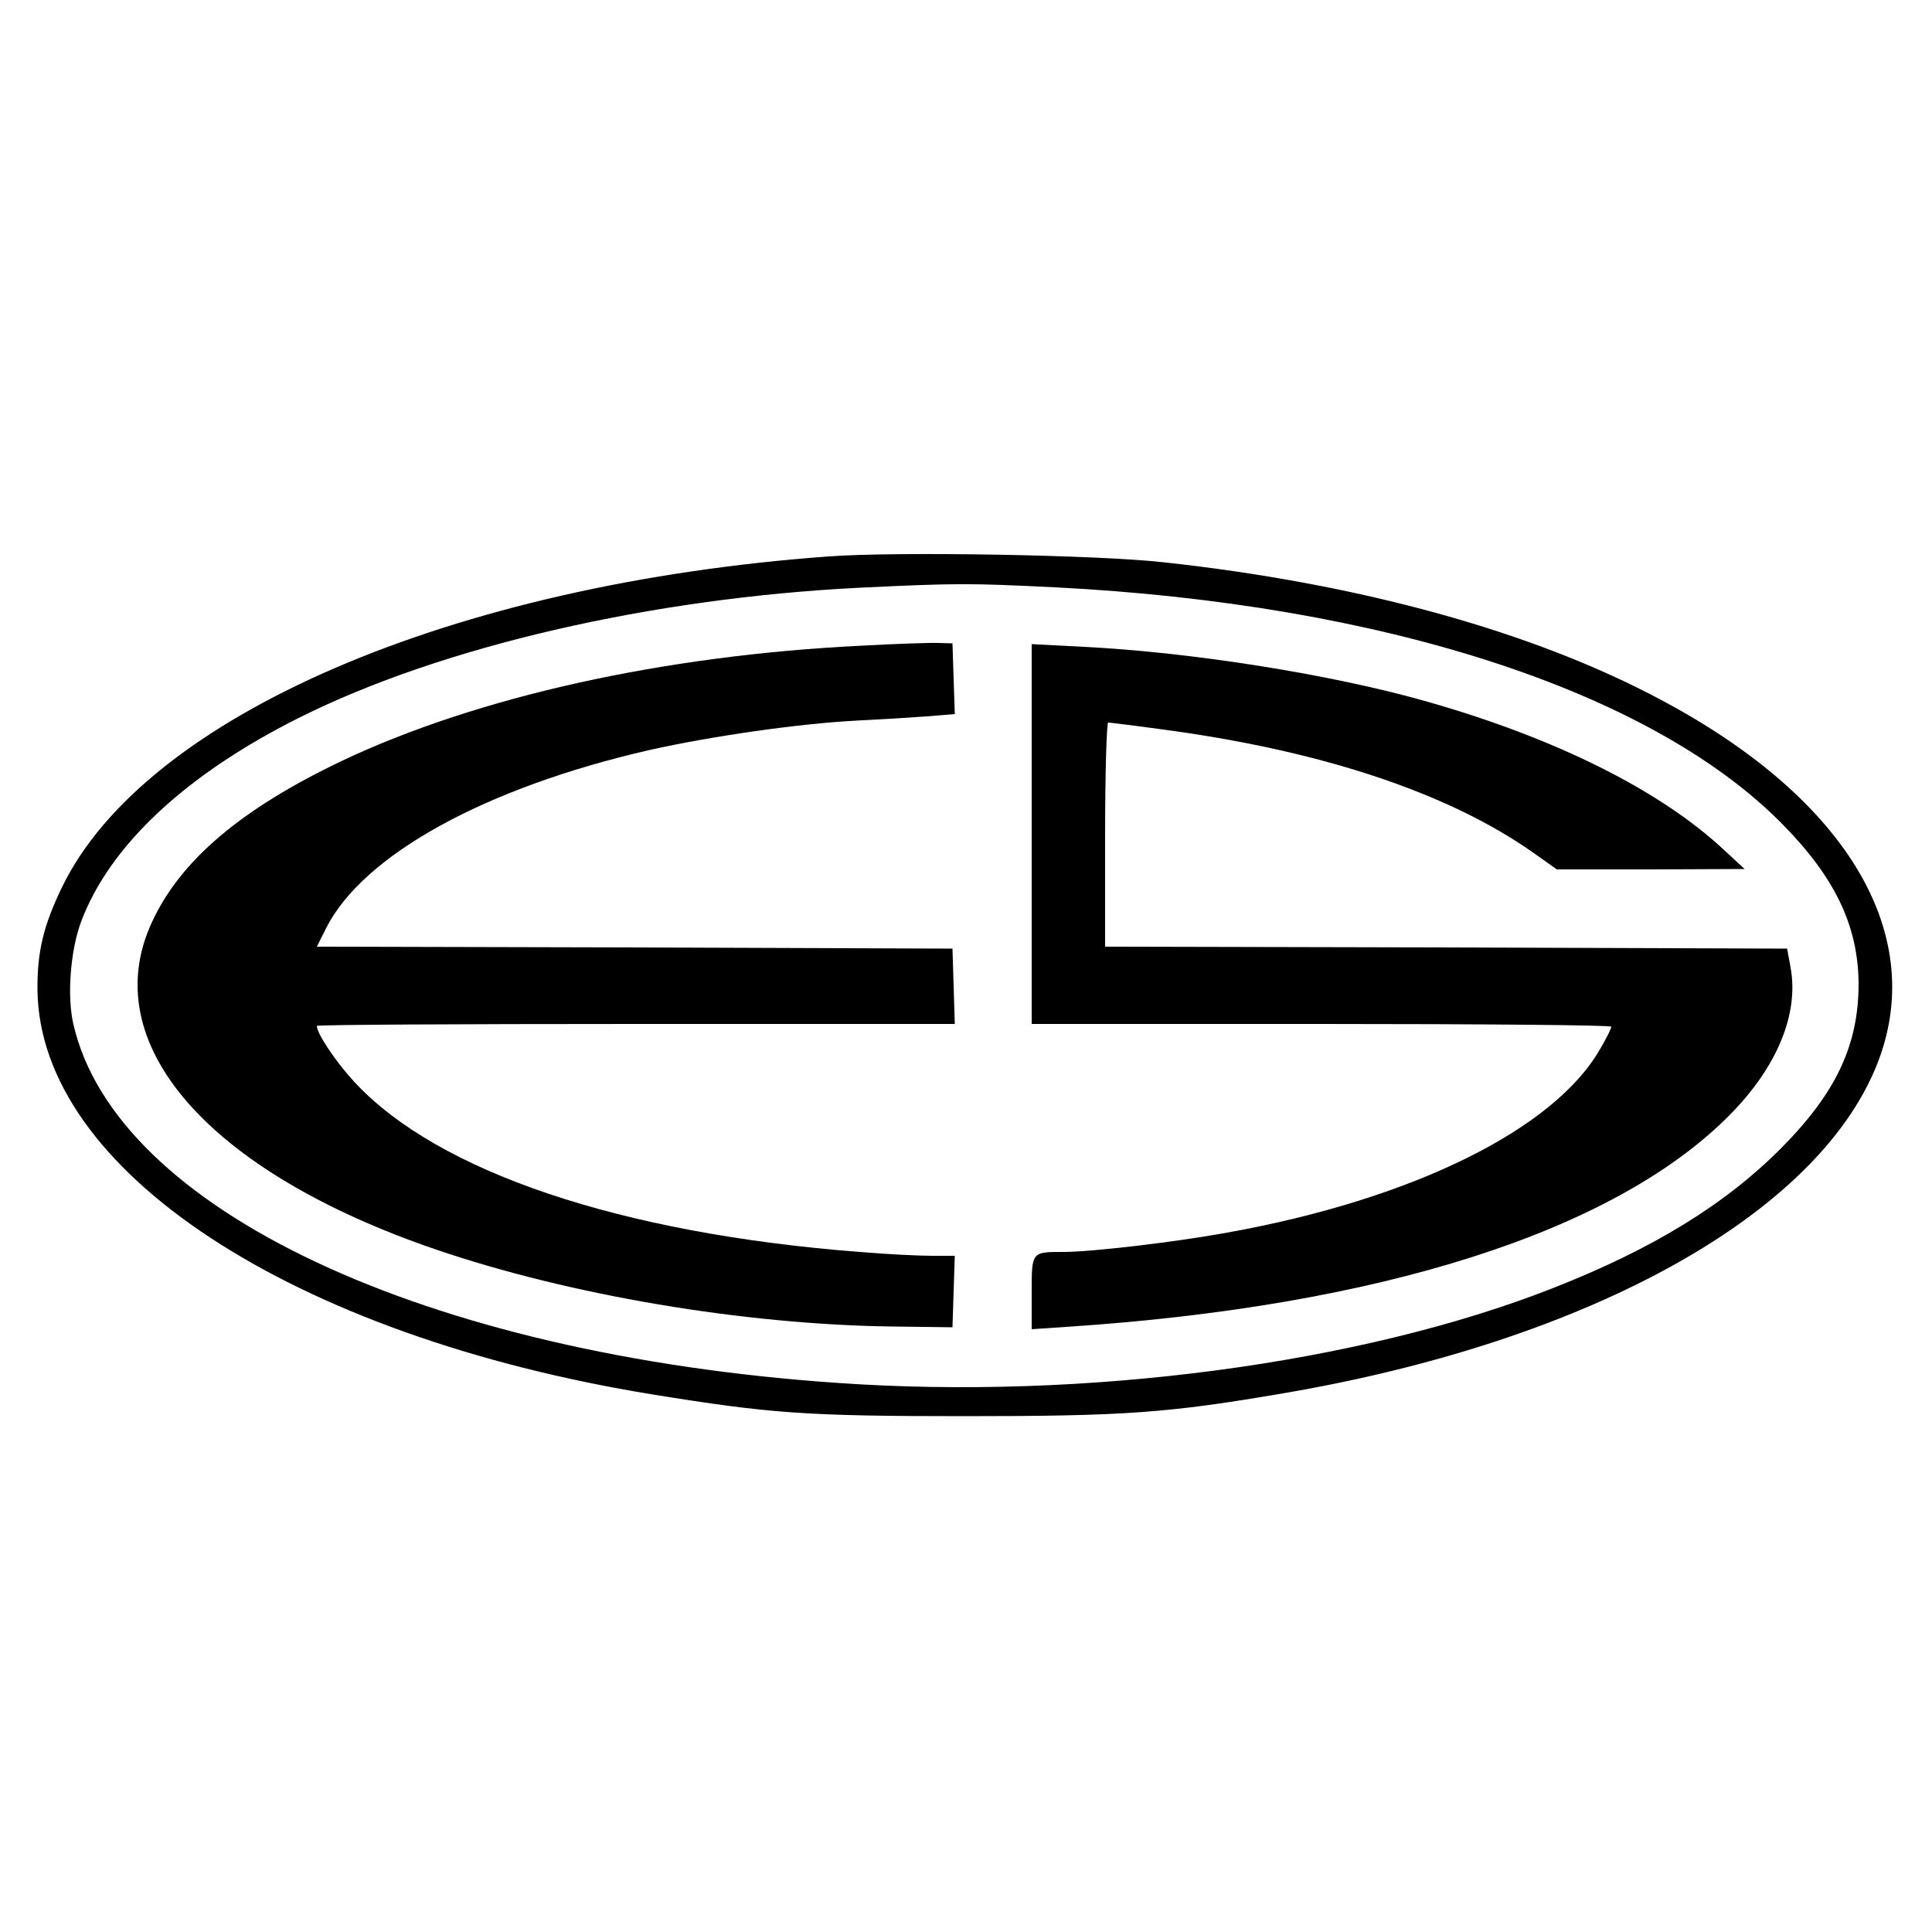
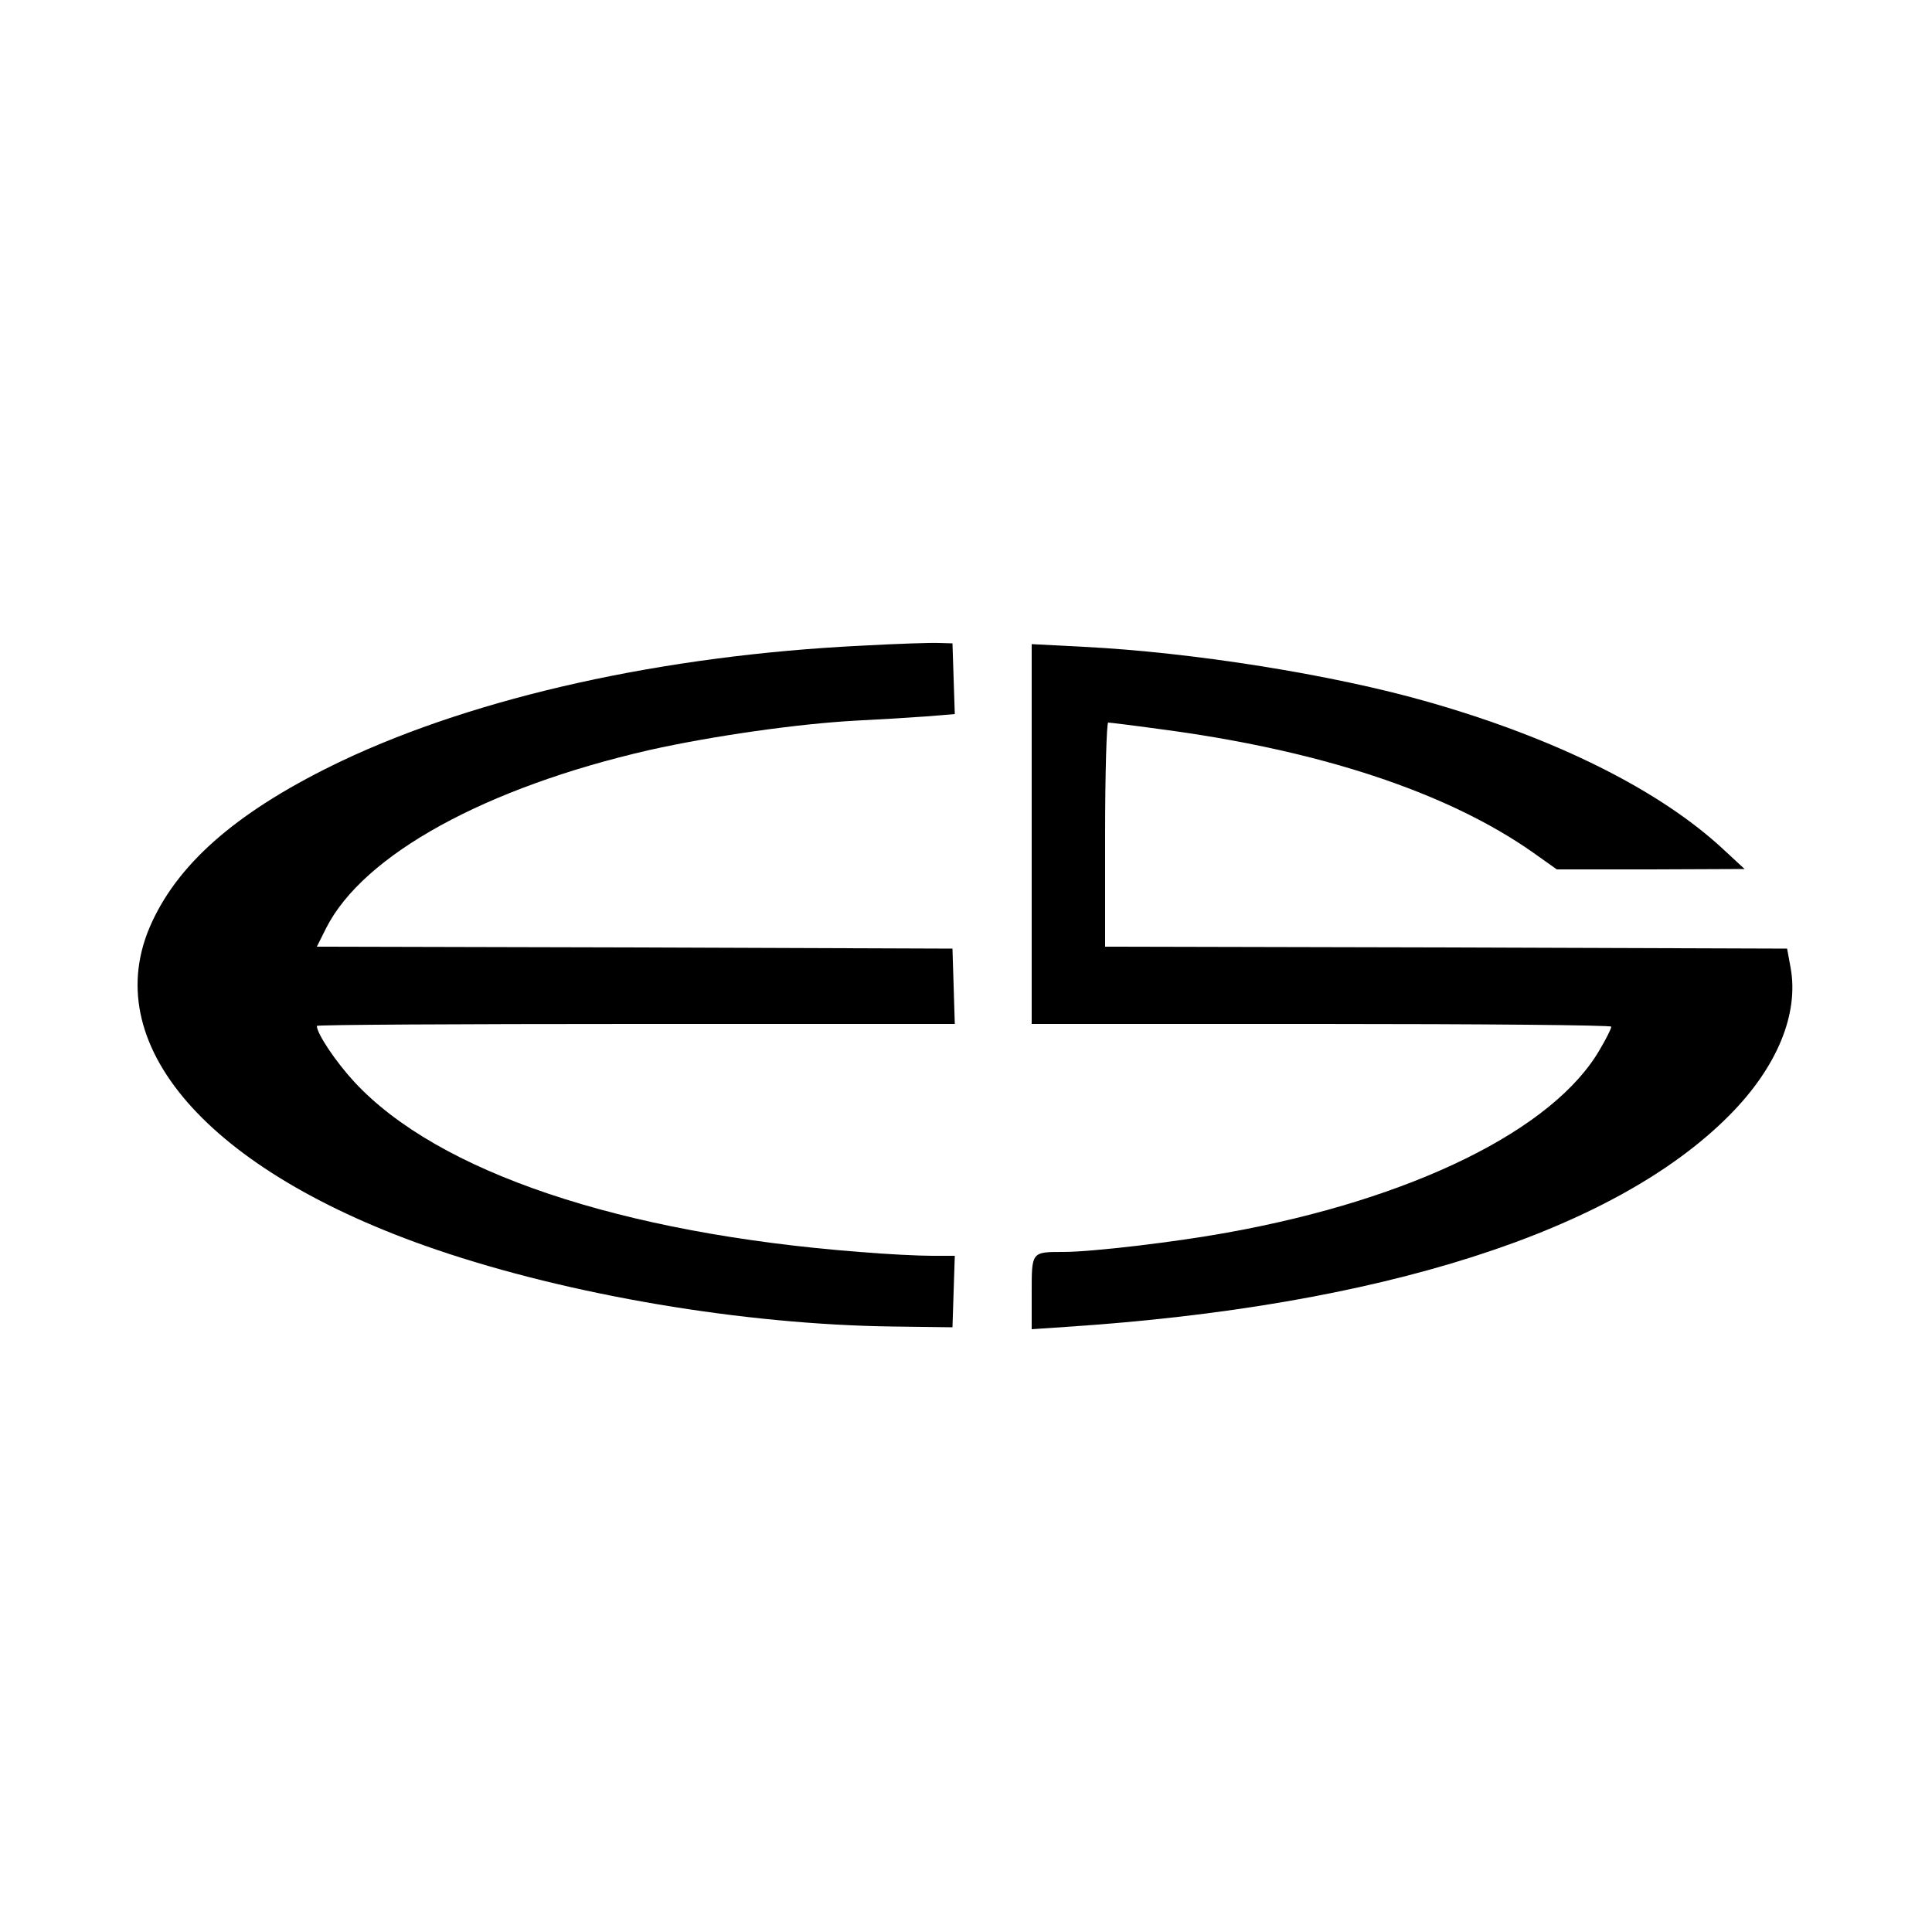
<svg xmlns="http://www.w3.org/2000/svg" version="1.0" width="500pt" height="500pt" viewBox="0 0 500 500" preserveAspectRatio="xMidYMid meet">
  <g transform="translate(0,500) scale(0.1,-0.1)" fill="#000000" stroke="none">
-     <path d="M2145 3560 c-975 -71 -1769 -413 -1984 -855 -48 -99 -65 -167 -64 -267 5 -466 657 -895 1593 -1047 303 -49 396 -56 805 -56 417 0 528 8 831 60 787 135 1373 460 1530 846 136 335 -71 689 -556 947 -332 178 -783 302 -1290 357 -171 19 -688 28 -865 15z m586 -80 c847 -43 1540 -268 1879 -610 139 -140 199 -266 200 -416 0 -158 -58 -282 -200 -425 -145 -146 -332 -261 -592 -363 -496 -195 -1209 -290 -1850 -245 -1067 73 -1868 449 -1978 928 -17 72 -8 191 20 266 74 197 271 381 565 528 368 184 910 309 1450 336 250 12 282 12 506 1z" />
    <path d="M2230 3329 c-513 -25 -994 -132 -1345 -298 -260 -124 -418 -257 -492 -418 -145 -313 144 -645 736 -847 346 -118 795 -194 1181 -199 l155 -2 3 93 3 92 -59 0 c-33 0 -117 4 -188 10 -619 48 -1091 207 -1307 440 -48 52 -97 125 -97 145 0 3 371 5 825 5 l826 0 -3 98 -3 97 -823 3 -822 2 24 48 c96 190 413 364 837 461 161 36 384 68 534 76 61 3 143 8 183 11 l73 6 -3 91 -3 92 -35 1 c-19 1 -109 -2 -200 -7z" />
    <path d="M2670 2842 l0 -492 750 0 c413 0 750 -3 750 -7 0 -5 -13 -31 -29 -58 -119 -208 -486 -389 -965 -475 -131 -24 -350 -50 -423 -50 -84 0 -83 1 -83 -106 l0 -94 88 6 c814 53 1420 247 1718 548 123 124 180 262 158 382 l-9 49 -883 3 -882 2 0 290 c0 160 4 290 8 290 4 0 62 -7 127 -16 417 -54 750 -164 972 -320 l62 -44 243 0 243 1 -54 50 c-164 153 -433 288 -767 383 -244 70 -609 128 -889 142 l-135 7 0 -491z" />
  </g>
</svg>